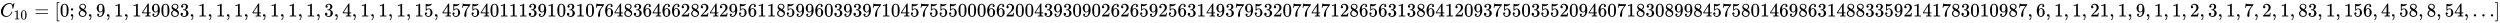
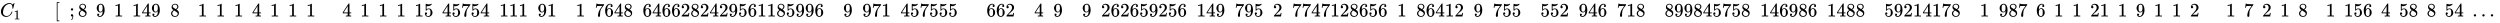
<svg xmlns="http://www.w3.org/2000/svg" xmlns:xlink="http://www.w3.org/1999/xlink" width="304.264ex" height="2.843ex" style="vertical-align: -0.838ex;" viewBox="0 -863.1 131002 1223.9" role="img" focusable="false" aria-labelledby="MathJax-SVG-1-Title">
  <title id="MathJax-SVG-1-Title">{\displaystyle C_{10}=[0;8,9,1,149083,1,1,1,4,1,1,1,3,4,1,1,1,15,4575401113910310764836466282429561185996039397104575550006620043930902626592563149379532077471286563138641209375503552094607183089984575801469863148833592141783010987,6,1,1,21,1,9,1,1,2,3,1,7,2,1,83,1,156,4,58,8,54,\ldots ]}</title>
  <defs aria-hidden="true">
    <path stroke-width="1" id="E1-MJMATHI-43" d="M50 252Q50 367 117 473T286 641T490 704Q580 704 633 653Q642 643 648 636T656 626L657 623Q660 623 684 649Q691 655 699 663T715 679T725 690L740 705H746Q760 705 760 698Q760 694 728 561Q692 422 692 421Q690 416 687 415T669 413H653Q647 419 647 422Q647 423 648 429T650 449T651 481Q651 552 619 605T510 659Q484 659 454 652T382 628T299 572T226 479Q194 422 175 346T156 222Q156 108 232 58Q280 24 350 24Q441 24 512 92T606 240Q610 253 612 255T628 257Q648 257 648 248Q648 243 647 239Q618 132 523 55T319 -22Q206 -22 128 53T50 252Z" />
    <path stroke-width="1" id="E1-MJMAIN-31" d="M213 578L200 573Q186 568 160 563T102 556H83V602H102Q149 604 189 617T245 641T273 663Q275 666 285 666Q294 666 302 660V361L303 61Q310 54 315 52T339 48T401 46H427V0H416Q395 3 257 3Q121 3 100 0H88V46H114Q136 46 152 46T177 47T193 50T201 52T207 57T213 61V578Z" />
-     <path stroke-width="1" id="E1-MJMAIN-30" d="M96 585Q152 666 249 666Q297 666 345 640T423 548Q460 465 460 320Q460 165 417 83Q397 41 362 16T301 -15T250 -22Q224 -22 198 -16T137 16T82 83Q39 165 39 320Q39 494 96 585ZM321 597Q291 629 250 629Q208 629 178 597Q153 571 145 525T137 333Q137 175 145 125T181 46Q209 16 250 16Q290 16 318 46Q347 76 354 130T362 333Q362 478 354 524T321 597Z" />
-     <path stroke-width="1" id="E1-MJMAIN-3D" d="M56 347Q56 360 70 367H707Q722 359 722 347Q722 336 708 328L390 327H72Q56 332 56 347ZM56 153Q56 168 72 173H708Q722 163 722 153Q722 140 707 133H70Q56 140 56 153Z" />
    <path stroke-width="1" id="E1-MJMAIN-5B" d="M118 -250V750H255V710H158V-210H255V-250H118Z" />
    <path stroke-width="1" id="E1-MJMAIN-3B" d="M78 370Q78 394 95 412T138 430Q162 430 180 414T199 371Q199 346 182 328T139 310T96 327T78 370ZM78 60Q78 85 94 103T137 121Q202 121 202 8Q202 -44 183 -94T144 -169T118 -194Q115 -194 106 -186T95 -174Q94 -171 107 -155T137 -107T160 -38Q161 -32 162 -22T165 -4T165 4Q165 5 161 4T142 0Q110 0 94 18T78 60Z" />
    <path stroke-width="1" id="E1-MJMAIN-38" d="M70 417T70 494T124 618T248 666Q319 666 374 624T429 515Q429 485 418 459T392 417T361 389T335 371T324 363L338 354Q352 344 366 334T382 323Q457 264 457 174Q457 95 399 37T249 -22Q159 -22 101 29T43 155Q43 263 172 335L154 348Q133 361 127 368Q70 417 70 494ZM286 386L292 390Q298 394 301 396T311 403T323 413T334 425T345 438T355 454T364 471T369 491T371 513Q371 556 342 586T275 624Q268 625 242 625Q201 625 165 599T128 534Q128 511 141 492T167 463T217 431Q224 426 228 424L286 386ZM250 21Q308 21 350 55T392 137Q392 154 387 169T375 194T353 216T330 234T301 253T274 270Q260 279 244 289T218 306L210 311Q204 311 181 294T133 239T107 157Q107 98 150 60T250 21Z" />
-     <path stroke-width="1" id="E1-MJMAIN-2C" d="M78 35T78 60T94 103T137 121Q165 121 187 96T210 8Q210 -27 201 -60T180 -117T154 -158T130 -185T117 -194Q113 -194 104 -185T95 -172Q95 -168 106 -156T131 -126T157 -76T173 -3V9L172 8Q170 7 167 6T161 3T152 1T140 0Q113 0 96 17Z" />
    <path stroke-width="1" id="E1-MJMAIN-39" d="M352 287Q304 211 232 211Q154 211 104 270T44 396Q42 412 42 436V444Q42 537 111 606Q171 666 243 666Q245 666 249 666T257 665H261Q273 665 286 663T323 651T370 619T413 560Q456 472 456 334Q456 194 396 97Q361 41 312 10T208 -22Q147 -22 108 7T68 93T121 149Q143 149 158 135T173 96Q173 78 164 65T148 49T135 44L131 43Q131 41 138 37T164 27T206 22H212Q272 22 313 86Q352 142 352 280V287ZM244 248Q292 248 321 297T351 430Q351 508 343 542Q341 552 337 562T323 588T293 615T246 625Q208 625 181 598Q160 576 154 546T147 441Q147 358 152 329T172 282Q197 248 244 248Z" />
    <path stroke-width="1" id="E1-MJMAIN-34" d="M462 0Q444 3 333 3Q217 3 199 0H190V46H221Q241 46 248 46T265 48T279 53T286 61Q287 63 287 115V165H28V211L179 442Q332 674 334 675Q336 677 355 677H373L379 671V211H471V165H379V114Q379 73 379 66T385 54Q393 47 442 46H471V0H462ZM293 211V545L74 212L183 211H293Z" />
-     <path stroke-width="1" id="E1-MJMAIN-33" d="M127 463Q100 463 85 480T69 524Q69 579 117 622T233 665Q268 665 277 664Q351 652 390 611T430 522Q430 470 396 421T302 350L299 348Q299 347 308 345T337 336T375 315Q457 262 457 175Q457 96 395 37T238 -22Q158 -22 100 21T42 130Q42 158 60 175T105 193Q133 193 151 175T169 130Q169 119 166 110T159 94T148 82T136 74T126 70T118 67L114 66Q165 21 238 21Q293 21 321 74Q338 107 338 175V195Q338 290 274 322Q259 328 213 329L171 330L168 332Q166 335 166 348Q166 366 174 366Q202 366 232 371Q266 376 294 413T322 525V533Q322 590 287 612Q265 626 240 626Q208 626 181 615T143 592T132 580H135Q138 579 143 578T153 573T165 566T175 555T183 540T186 520Q186 498 172 481T127 463Z" />
    <path stroke-width="1" id="E1-MJMAIN-35" d="M164 157Q164 133 148 117T109 101H102Q148 22 224 22Q294 22 326 82Q345 115 345 210Q345 313 318 349Q292 382 260 382H254Q176 382 136 314Q132 307 129 306T114 304Q97 304 95 310Q93 314 93 485V614Q93 664 98 664Q100 666 102 666Q103 666 123 658T178 642T253 634Q324 634 389 662Q397 666 402 666Q410 666 410 648V635Q328 538 205 538Q174 538 149 544L139 546V374Q158 388 169 396T205 412T256 420Q337 420 393 355T449 201Q449 109 385 44T229 -22Q148 -22 99 32T50 154Q50 178 61 192T84 210T107 214Q132 214 148 197T164 157Z" />
    <path stroke-width="1" id="E1-MJMAIN-37" d="M55 458Q56 460 72 567L88 674Q88 676 108 676H128V672Q128 662 143 655T195 646T364 644H485V605L417 512Q408 500 387 472T360 435T339 403T319 367T305 330T292 284T284 230T278 162T275 80Q275 66 275 52T274 28V19Q270 2 255 -10T221 -22Q210 -22 200 -19T179 0T168 40Q168 198 265 368Q285 400 349 489L395 552H302Q128 552 119 546Q113 543 108 522T98 479L95 458V455H55V458Z" />
    <path stroke-width="1" id="E1-MJMAIN-36" d="M42 313Q42 476 123 571T303 666Q372 666 402 630T432 550Q432 525 418 510T379 495Q356 495 341 509T326 548Q326 592 373 601Q351 623 311 626Q240 626 194 566Q147 500 147 364L148 360Q153 366 156 373Q197 433 263 433H267Q313 433 348 414Q372 400 396 374T435 317Q456 268 456 210V192Q456 169 451 149Q440 90 387 34T253 -22Q225 -22 199 -14T143 16T92 75T56 172T42 313ZM257 397Q227 397 205 380T171 335T154 278T148 216Q148 133 160 97T198 39Q222 21 251 21Q302 21 329 59Q342 77 347 104T352 209Q352 289 347 316T329 361Q302 397 257 397Z" />
    <path stroke-width="1" id="E1-MJMAIN-32" d="M109 429Q82 429 66 447T50 491Q50 562 103 614T235 666Q326 666 387 610T449 465Q449 422 429 383T381 315T301 241Q265 210 201 149L142 93L218 92Q375 92 385 97Q392 99 409 186V189H449V186Q448 183 436 95T421 3V0H50V19V31Q50 38 56 46T86 81Q115 113 136 137Q145 147 170 174T204 211T233 244T261 278T284 308T305 340T320 369T333 401T340 431T343 464Q343 527 309 573T212 619Q179 619 154 602T119 569T109 550Q109 549 114 549Q132 549 151 535T170 489Q170 464 154 447T109 429Z" />
    <path stroke-width="1" id="E1-MJMAIN-2026" d="M78 60Q78 84 95 102T138 120Q162 120 180 104T199 61Q199 36 182 18T139 0T96 17T78 60ZM525 60Q525 84 542 102T585 120Q609 120 627 104T646 61Q646 36 629 18T586 0T543 17T525 60ZM972 60Q972 84 989 102T1032 120Q1056 120 1074 104T1093 61Q1093 36 1076 18T1033 0T990 17T972 60Z" />
-     <path stroke-width="1" id="E1-MJMAIN-5D" d="M22 710V750H159V-250H22V-210H119V710H22Z" />
  </defs>
  <g stroke="currentColor" fill="currentColor" stroke-width="0" transform="matrix(1 0 0 -1 0 0)" aria-hidden="true">
    <use xlink:href="#E1-MJMATHI-43" x="0" y="0" />
    <g transform="translate(715,-150)">
      <use transform="scale(0.707)" xlink:href="#E1-MJMAIN-31" />
      <use transform="scale(0.707)" xlink:href="#E1-MJMAIN-30" x="500" y="0" />
    </g>
    <use xlink:href="#E1-MJMAIN-3D" x="1801" y="0" />
    <use xlink:href="#E1-MJMAIN-5B" x="2857" y="0" />
    <use xlink:href="#E1-MJMAIN-30" x="3135" y="0" />
    <use xlink:href="#E1-MJMAIN-3B" x="3636" y="0" />
    <use xlink:href="#E1-MJMAIN-38" x="4081" y="0" />
    <use xlink:href="#E1-MJMAIN-2C" x="4582" y="0" />
    <use xlink:href="#E1-MJMAIN-39" x="5027" y="0" />
    <use xlink:href="#E1-MJMAIN-2C" x="5527" y="0" />
    <use xlink:href="#E1-MJMAIN-31" x="5972" y="0" />
    <use xlink:href="#E1-MJMAIN-2C" x="6473" y="0" />
    <g transform="translate(6918,0)">
      <use xlink:href="#E1-MJMAIN-31" />
      <use xlink:href="#E1-MJMAIN-34" x="500" y="0" />
      <use xlink:href="#E1-MJMAIN-39" x="1001" y="0" />
      <use xlink:href="#E1-MJMAIN-30" x="1501" y="0" />
      <use xlink:href="#E1-MJMAIN-38" x="2002" y="0" />
      <use xlink:href="#E1-MJMAIN-33" x="2502" y="0" />
    </g>
    <use xlink:href="#E1-MJMAIN-2C" x="9921" y="0" />
    <use xlink:href="#E1-MJMAIN-31" x="10366" y="0" />
    <use xlink:href="#E1-MJMAIN-2C" x="10867" y="0" />
    <use xlink:href="#E1-MJMAIN-31" x="11312" y="0" />
    <use xlink:href="#E1-MJMAIN-2C" x="11812" y="0" />
    <use xlink:href="#E1-MJMAIN-31" x="12258" y="0" />
    <use xlink:href="#E1-MJMAIN-2C" x="12758" y="0" />
    <use xlink:href="#E1-MJMAIN-34" x="13203" y="0" />
    <use xlink:href="#E1-MJMAIN-2C" x="13704" y="0" />
    <use xlink:href="#E1-MJMAIN-31" x="14149" y="0" />
    <use xlink:href="#E1-MJMAIN-2C" x="14649" y="0" />
    <use xlink:href="#E1-MJMAIN-31" x="15095" y="0" />
    <use xlink:href="#E1-MJMAIN-2C" x="15595" y="0" />
    <use xlink:href="#E1-MJMAIN-31" x="16040" y="0" />
    <use xlink:href="#E1-MJMAIN-2C" x="16541" y="0" />
    <use xlink:href="#E1-MJMAIN-33" x="16986" y="0" />
    <use xlink:href="#E1-MJMAIN-2C" x="17486" y="0" />
    <use xlink:href="#E1-MJMAIN-34" x="17932" y="0" />
    <use xlink:href="#E1-MJMAIN-2C" x="18432" y="0" />
    <use xlink:href="#E1-MJMAIN-31" x="18877" y="0" />
    <use xlink:href="#E1-MJMAIN-2C" x="19378" y="0" />
    <use xlink:href="#E1-MJMAIN-31" x="19823" y="0" />
    <use xlink:href="#E1-MJMAIN-2C" x="20323" y="0" />
    <use xlink:href="#E1-MJMAIN-31" x="20769" y="0" />
    <use xlink:href="#E1-MJMAIN-2C" x="21269" y="0" />
    <g transform="translate(21714,0)">
      <use xlink:href="#E1-MJMAIN-31" />
      <use xlink:href="#E1-MJMAIN-35" x="500" y="0" />
    </g>
    <use xlink:href="#E1-MJMAIN-2C" x="22715" y="0" />
    <g transform="translate(23160,0)">
      <use xlink:href="#E1-MJMAIN-34" />
      <use xlink:href="#E1-MJMAIN-35" x="500" y="0" />
      <use xlink:href="#E1-MJMAIN-37" x="1001" y="0" />
      <use xlink:href="#E1-MJMAIN-35" x="1501" y="0" />
      <use xlink:href="#E1-MJMAIN-34" x="2002" y="0" />
      <use xlink:href="#E1-MJMAIN-30" x="2502" y="0" />
      <use xlink:href="#E1-MJMAIN-31" x="3003" y="0" />
      <use xlink:href="#E1-MJMAIN-31" x="3503" y="0" />
      <use xlink:href="#E1-MJMAIN-31" x="4004" y="0" />
      <use xlink:href="#E1-MJMAIN-33" x="4504" y="0" />
      <use xlink:href="#E1-MJMAIN-39" x="5005" y="0" />
      <use xlink:href="#E1-MJMAIN-31" x="5505" y="0" />
      <use xlink:href="#E1-MJMAIN-30" x="6006" y="0" />
      <use xlink:href="#E1-MJMAIN-33" x="6506" y="0" />
      <use xlink:href="#E1-MJMAIN-31" x="7007" y="0" />
      <use xlink:href="#E1-MJMAIN-30" x="7507" y="0" />
      <use xlink:href="#E1-MJMAIN-37" x="8008" y="0" />
      <use xlink:href="#E1-MJMAIN-36" x="8508" y="0" />
      <use xlink:href="#E1-MJMAIN-34" x="9009" y="0" />
      <use xlink:href="#E1-MJMAIN-38" x="9509" y="0" />
      <use xlink:href="#E1-MJMAIN-33" x="10010" y="0" />
      <use xlink:href="#E1-MJMAIN-36" x="10510" y="0" />
      <use xlink:href="#E1-MJMAIN-34" x="11011" y="0" />
      <use xlink:href="#E1-MJMAIN-36" x="11511" y="0" />
      <use xlink:href="#E1-MJMAIN-36" x="12012" y="0" />
      <use xlink:href="#E1-MJMAIN-32" x="12512" y="0" />
      <use xlink:href="#E1-MJMAIN-38" x="13013" y="0" />
      <use xlink:href="#E1-MJMAIN-32" x="13513" y="0" />
      <use xlink:href="#E1-MJMAIN-34" x="14014" y="0" />
      <use xlink:href="#E1-MJMAIN-32" x="14514" y="0" />
      <use xlink:href="#E1-MJMAIN-39" x="15015" y="0" />
      <use xlink:href="#E1-MJMAIN-35" x="15515" y="0" />
      <use xlink:href="#E1-MJMAIN-36" x="16016" y="0" />
      <use xlink:href="#E1-MJMAIN-31" x="16516" y="0" />
      <use xlink:href="#E1-MJMAIN-31" x="17017" y="0" />
      <use xlink:href="#E1-MJMAIN-38" x="17517" y="0" />
      <use xlink:href="#E1-MJMAIN-35" x="18018" y="0" />
      <use xlink:href="#E1-MJMAIN-39" x="18518" y="0" />
      <use xlink:href="#E1-MJMAIN-39" x="19019" y="0" />
      <use xlink:href="#E1-MJMAIN-36" x="19519" y="0" />
      <use xlink:href="#E1-MJMAIN-30" x="20020" y="0" />
      <use xlink:href="#E1-MJMAIN-33" x="20520" y="0" />
      <use xlink:href="#E1-MJMAIN-39" x="21021" y="0" />
      <use xlink:href="#E1-MJMAIN-33" x="21521" y="0" />
      <use xlink:href="#E1-MJMAIN-39" x="22022" y="0" />
      <use xlink:href="#E1-MJMAIN-37" x="22522" y="0" />
      <use xlink:href="#E1-MJMAIN-31" x="23023" y="0" />
      <use xlink:href="#E1-MJMAIN-30" x="23523" y="0" />
      <use xlink:href="#E1-MJMAIN-34" x="24024" y="0" />
      <use xlink:href="#E1-MJMAIN-35" x="24524" y="0" />
      <use xlink:href="#E1-MJMAIN-37" x="25025" y="0" />
      <use xlink:href="#E1-MJMAIN-35" x="25525" y="0" />
      <use xlink:href="#E1-MJMAIN-35" x="26026" y="0" />
      <use xlink:href="#E1-MJMAIN-35" x="26526" y="0" />
      <use xlink:href="#E1-MJMAIN-30" x="27027" y="0" />
      <use xlink:href="#E1-MJMAIN-30" x="27527" y="0" />
      <use xlink:href="#E1-MJMAIN-30" x="28028" y="0" />
      <use xlink:href="#E1-MJMAIN-36" x="28528" y="0" />
      <use xlink:href="#E1-MJMAIN-36" x="29029" y="0" />
      <use xlink:href="#E1-MJMAIN-32" x="29529" y="0" />
      <use xlink:href="#E1-MJMAIN-30" x="30030" y="0" />
      <use xlink:href="#E1-MJMAIN-30" x="30530" y="0" />
      <use xlink:href="#E1-MJMAIN-34" x="31031" y="0" />
      <use xlink:href="#E1-MJMAIN-33" x="31531" y="0" />
      <use xlink:href="#E1-MJMAIN-39" x="32032" y="0" />
      <use xlink:href="#E1-MJMAIN-33" x="32532" y="0" />
      <use xlink:href="#E1-MJMAIN-30" x="33033" y="0" />
      <use xlink:href="#E1-MJMAIN-39" x="33533" y="0" />
      <use xlink:href="#E1-MJMAIN-30" x="34034" y="0" />
      <use xlink:href="#E1-MJMAIN-32" x="34534" y="0" />
      <use xlink:href="#E1-MJMAIN-36" x="35035" y="0" />
      <use xlink:href="#E1-MJMAIN-32" x="35535" y="0" />
      <use xlink:href="#E1-MJMAIN-36" x="36036" y="0" />
      <use xlink:href="#E1-MJMAIN-35" x="36536" y="0" />
      <use xlink:href="#E1-MJMAIN-39" x="37037" y="0" />
      <use xlink:href="#E1-MJMAIN-32" x="37537" y="0" />
      <use xlink:href="#E1-MJMAIN-35" x="38038" y="0" />
      <use xlink:href="#E1-MJMAIN-36" x="38538" y="0" />
      <use xlink:href="#E1-MJMAIN-33" x="39039" y="0" />
      <use xlink:href="#E1-MJMAIN-31" x="39539" y="0" />
      <use xlink:href="#E1-MJMAIN-34" x="40040" y="0" />
      <use xlink:href="#E1-MJMAIN-39" x="40540" y="0" />
      <use xlink:href="#E1-MJMAIN-33" x="41041" y="0" />
      <use xlink:href="#E1-MJMAIN-37" x="41541" y="0" />
      <use xlink:href="#E1-MJMAIN-39" x="42042" y="0" />
      <use xlink:href="#E1-MJMAIN-35" x="42542" y="0" />
      <use xlink:href="#E1-MJMAIN-33" x="43043" y="0" />
      <use xlink:href="#E1-MJMAIN-32" x="43543" y="0" />
      <use xlink:href="#E1-MJMAIN-30" x="44044" y="0" />
      <use xlink:href="#E1-MJMAIN-37" x="44544" y="0" />
      <use xlink:href="#E1-MJMAIN-37" x="45045" y="0" />
      <use xlink:href="#E1-MJMAIN-34" x="45545" y="0" />
      <use xlink:href="#E1-MJMAIN-37" x="46046" y="0" />
      <use xlink:href="#E1-MJMAIN-31" x="46546" y="0" />
      <use xlink:href="#E1-MJMAIN-32" x="47047" y="0" />
      <use xlink:href="#E1-MJMAIN-38" x="47547" y="0" />
      <use xlink:href="#E1-MJMAIN-36" x="48048" y="0" />
      <use xlink:href="#E1-MJMAIN-35" x="48548" y="0" />
      <use xlink:href="#E1-MJMAIN-36" x="49049" y="0" />
      <use xlink:href="#E1-MJMAIN-33" x="49549" y="0" />
      <use xlink:href="#E1-MJMAIN-31" x="50050" y="0" />
      <use xlink:href="#E1-MJMAIN-33" x="50550" y="0" />
      <use xlink:href="#E1-MJMAIN-38" x="51051" y="0" />
      <use xlink:href="#E1-MJMAIN-36" x="51551" y="0" />
      <use xlink:href="#E1-MJMAIN-34" x="52052" y="0" />
      <use xlink:href="#E1-MJMAIN-31" x="52552" y="0" />
      <use xlink:href="#E1-MJMAIN-32" x="53053" y="0" />
      <use xlink:href="#E1-MJMAIN-30" x="53553" y="0" />
      <use xlink:href="#E1-MJMAIN-39" x="54054" y="0" />
      <use xlink:href="#E1-MJMAIN-33" x="54554" y="0" />
      <use xlink:href="#E1-MJMAIN-37" x="55055" y="0" />
      <use xlink:href="#E1-MJMAIN-35" x="55555" y="0" />
      <use xlink:href="#E1-MJMAIN-35" x="56056" y="0" />
      <use xlink:href="#E1-MJMAIN-30" x="56556" y="0" />
      <use xlink:href="#E1-MJMAIN-33" x="57057" y="0" />
      <use xlink:href="#E1-MJMAIN-35" x="57557" y="0" />
      <use xlink:href="#E1-MJMAIN-35" x="58058" y="0" />
      <use xlink:href="#E1-MJMAIN-32" x="58558" y="0" />
      <use xlink:href="#E1-MJMAIN-30" x="59059" y="0" />
      <use xlink:href="#E1-MJMAIN-39" x="59559" y="0" />
      <use xlink:href="#E1-MJMAIN-34" x="60060" y="0" />
      <use xlink:href="#E1-MJMAIN-36" x="60560" y="0" />
      <use xlink:href="#E1-MJMAIN-30" x="61061" y="0" />
      <use xlink:href="#E1-MJMAIN-37" x="61561" y="0" />
      <use xlink:href="#E1-MJMAIN-31" x="62062" y="0" />
      <use xlink:href="#E1-MJMAIN-38" x="62562" y="0" />
      <use xlink:href="#E1-MJMAIN-33" x="63063" y="0" />
      <use xlink:href="#E1-MJMAIN-30" x="63563" y="0" />
      <use xlink:href="#E1-MJMAIN-38" x="64064" y="0" />
      <use xlink:href="#E1-MJMAIN-39" x="64564" y="0" />
      <use xlink:href="#E1-MJMAIN-39" x="65065" y="0" />
      <use xlink:href="#E1-MJMAIN-38" x="65565" y="0" />
      <use xlink:href="#E1-MJMAIN-34" x="66066" y="0" />
      <use xlink:href="#E1-MJMAIN-35" x="66566" y="0" />
      <use xlink:href="#E1-MJMAIN-37" x="67067" y="0" />
      <use xlink:href="#E1-MJMAIN-35" x="67567" y="0" />
      <use xlink:href="#E1-MJMAIN-38" x="68068" y="0" />
      <use xlink:href="#E1-MJMAIN-30" x="68568" y="0" />
      <use xlink:href="#E1-MJMAIN-31" x="69069" y="0" />
      <use xlink:href="#E1-MJMAIN-34" x="69569" y="0" />
      <use xlink:href="#E1-MJMAIN-36" x="70070" y="0" />
      <use xlink:href="#E1-MJMAIN-39" x="70570" y="0" />
      <use xlink:href="#E1-MJMAIN-38" x="71071" y="0" />
      <use xlink:href="#E1-MJMAIN-36" x="71571" y="0" />
      <use xlink:href="#E1-MJMAIN-33" x="72072" y="0" />
      <use xlink:href="#E1-MJMAIN-31" x="72572" y="0" />
      <use xlink:href="#E1-MJMAIN-34" x="73073" y="0" />
      <use xlink:href="#E1-MJMAIN-38" x="73573" y="0" />
      <use xlink:href="#E1-MJMAIN-38" x="74074" y="0" />
      <use xlink:href="#E1-MJMAIN-33" x="74574" y="0" />
      <use xlink:href="#E1-MJMAIN-33" x="75075" y="0" />
      <use xlink:href="#E1-MJMAIN-35" x="75575" y="0" />
      <use xlink:href="#E1-MJMAIN-39" x="76076" y="0" />
      <use xlink:href="#E1-MJMAIN-32" x="76576" y="0" />
      <use xlink:href="#E1-MJMAIN-31" x="77077" y="0" />
      <use xlink:href="#E1-MJMAIN-34" x="77577" y="0" />
      <use xlink:href="#E1-MJMAIN-31" x="78078" y="0" />
      <use xlink:href="#E1-MJMAIN-37" x="78578" y="0" />
      <use xlink:href="#E1-MJMAIN-38" x="79079" y="0" />
      <use xlink:href="#E1-MJMAIN-33" x="79579" y="0" />
      <use xlink:href="#E1-MJMAIN-30" x="80080" y="0" />
      <use xlink:href="#E1-MJMAIN-31" x="80580" y="0" />
      <use xlink:href="#E1-MJMAIN-30" x="81081" y="0" />
      <use xlink:href="#E1-MJMAIN-39" x="81581" y="0" />
      <use xlink:href="#E1-MJMAIN-38" x="82082" y="0" />
      <use xlink:href="#E1-MJMAIN-37" x="82582" y="0" />
    </g>
    <use xlink:href="#E1-MJMAIN-2C" x="106243" y="0" />
    <use xlink:href="#E1-MJMAIN-36" x="106689" y="0" />
    <use xlink:href="#E1-MJMAIN-2C" x="107189" y="0" />
    <use xlink:href="#E1-MJMAIN-31" x="107634" y="0" />
    <use xlink:href="#E1-MJMAIN-2C" x="108135" y="0" />
    <use xlink:href="#E1-MJMAIN-31" x="108580" y="0" />
    <use xlink:href="#E1-MJMAIN-2C" x="109080" y="0" />
    <g transform="translate(109526,0)">
      <use xlink:href="#E1-MJMAIN-32" />
      <use xlink:href="#E1-MJMAIN-31" x="500" y="0" />
    </g>
    <use xlink:href="#E1-MJMAIN-2C" x="110527" y="0" />
    <use xlink:href="#E1-MJMAIN-31" x="110972" y="0" />
    <use xlink:href="#E1-MJMAIN-2C" x="111472" y="0" />
    <use xlink:href="#E1-MJMAIN-39" x="111917" y="0" />
    <use xlink:href="#E1-MJMAIN-2C" x="112418" y="0" />
    <use xlink:href="#E1-MJMAIN-31" x="112863" y="0" />
    <use xlink:href="#E1-MJMAIN-2C" x="113364" y="0" />
    <use xlink:href="#E1-MJMAIN-31" x="113809" y="0" />
    <use xlink:href="#E1-MJMAIN-2C" x="114309" y="0" />
    <use xlink:href="#E1-MJMAIN-32" x="114754" y="0" />
    <use xlink:href="#E1-MJMAIN-2C" x="115255" y="0" />
    <use xlink:href="#E1-MJMAIN-33" x="115700" y="0" />
    <use xlink:href="#E1-MJMAIN-2C" x="116201" y="0" />
    <use xlink:href="#E1-MJMAIN-31" x="116646" y="0" />
    <use xlink:href="#E1-MJMAIN-2C" x="117146" y="0" />
    <use xlink:href="#E1-MJMAIN-37" x="117591" y="0" />
    <use xlink:href="#E1-MJMAIN-2C" x="118092" y="0" />
    <use xlink:href="#E1-MJMAIN-32" x="118537" y="0" />
    <use xlink:href="#E1-MJMAIN-2C" x="119038" y="0" />
    <use xlink:href="#E1-MJMAIN-31" x="119483" y="0" />
    <use xlink:href="#E1-MJMAIN-2C" x="119983" y="0" />
    <g transform="translate(120428,0)">
      <use xlink:href="#E1-MJMAIN-38" />
      <use xlink:href="#E1-MJMAIN-33" x="500" y="0" />
    </g>
    <use xlink:href="#E1-MJMAIN-2C" x="121429" y="0" />
    <use xlink:href="#E1-MJMAIN-31" x="121875" y="0" />
    <use xlink:href="#E1-MJMAIN-2C" x="122375" y="0" />
    <g transform="translate(122820,0)">
      <use xlink:href="#E1-MJMAIN-31" />
      <use xlink:href="#E1-MJMAIN-35" x="500" y="0" />
      <use xlink:href="#E1-MJMAIN-36" x="1001" y="0" />
    </g>
    <use xlink:href="#E1-MJMAIN-2C" x="124322" y="0" />
    <use xlink:href="#E1-MJMAIN-34" x="124767" y="0" />
    <use xlink:href="#E1-MJMAIN-2C" x="125267" y="0" />
    <g transform="translate(125713,0)">
      <use xlink:href="#E1-MJMAIN-35" />
      <use xlink:href="#E1-MJMAIN-38" x="500" y="0" />
    </g>
    <use xlink:href="#E1-MJMAIN-2C" x="126714" y="0" />
    <use xlink:href="#E1-MJMAIN-38" x="127159" y="0" />
    <use xlink:href="#E1-MJMAIN-2C" x="127659" y="0" />
    <g transform="translate(128104,0)">
      <use xlink:href="#E1-MJMAIN-35" />
      <use xlink:href="#E1-MJMAIN-34" x="500" y="0" />
    </g>
    <use xlink:href="#E1-MJMAIN-2C" x="129105" y="0" />
    <use xlink:href="#E1-MJMAIN-2026" x="129551" y="0" />
    <use xlink:href="#E1-MJMAIN-5D" x="130723" y="0" />
  </g>
</svg>